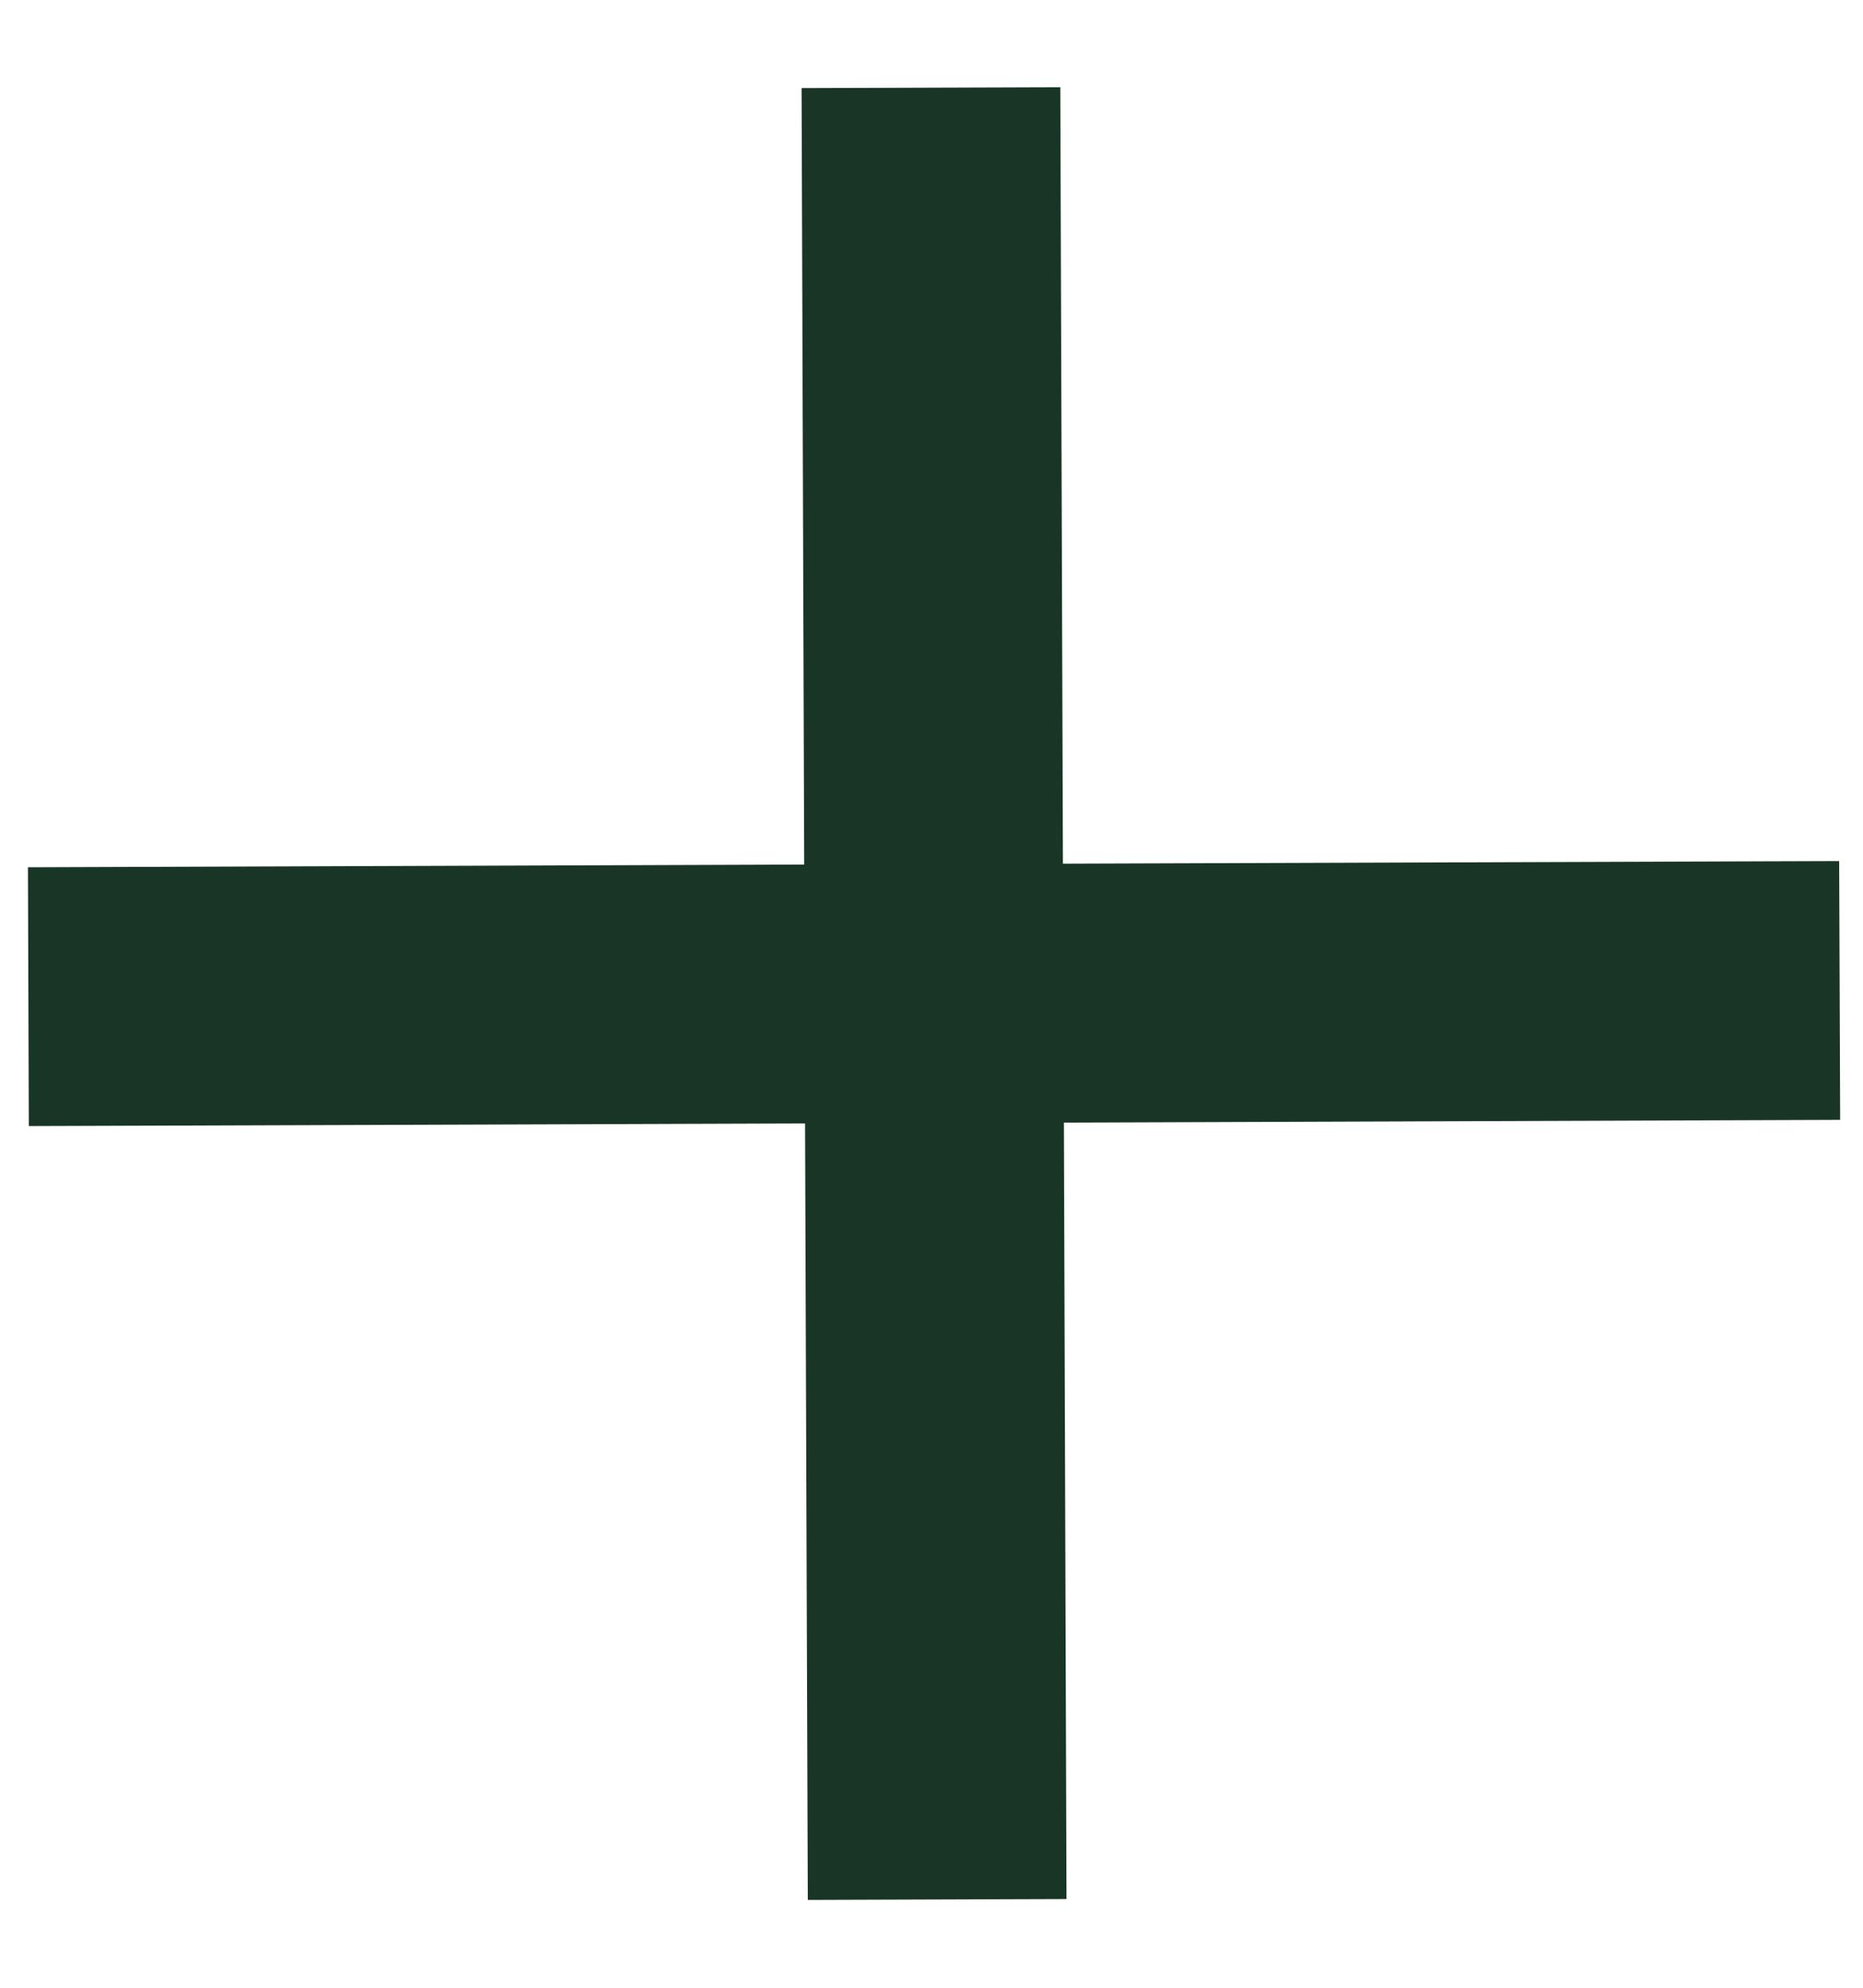
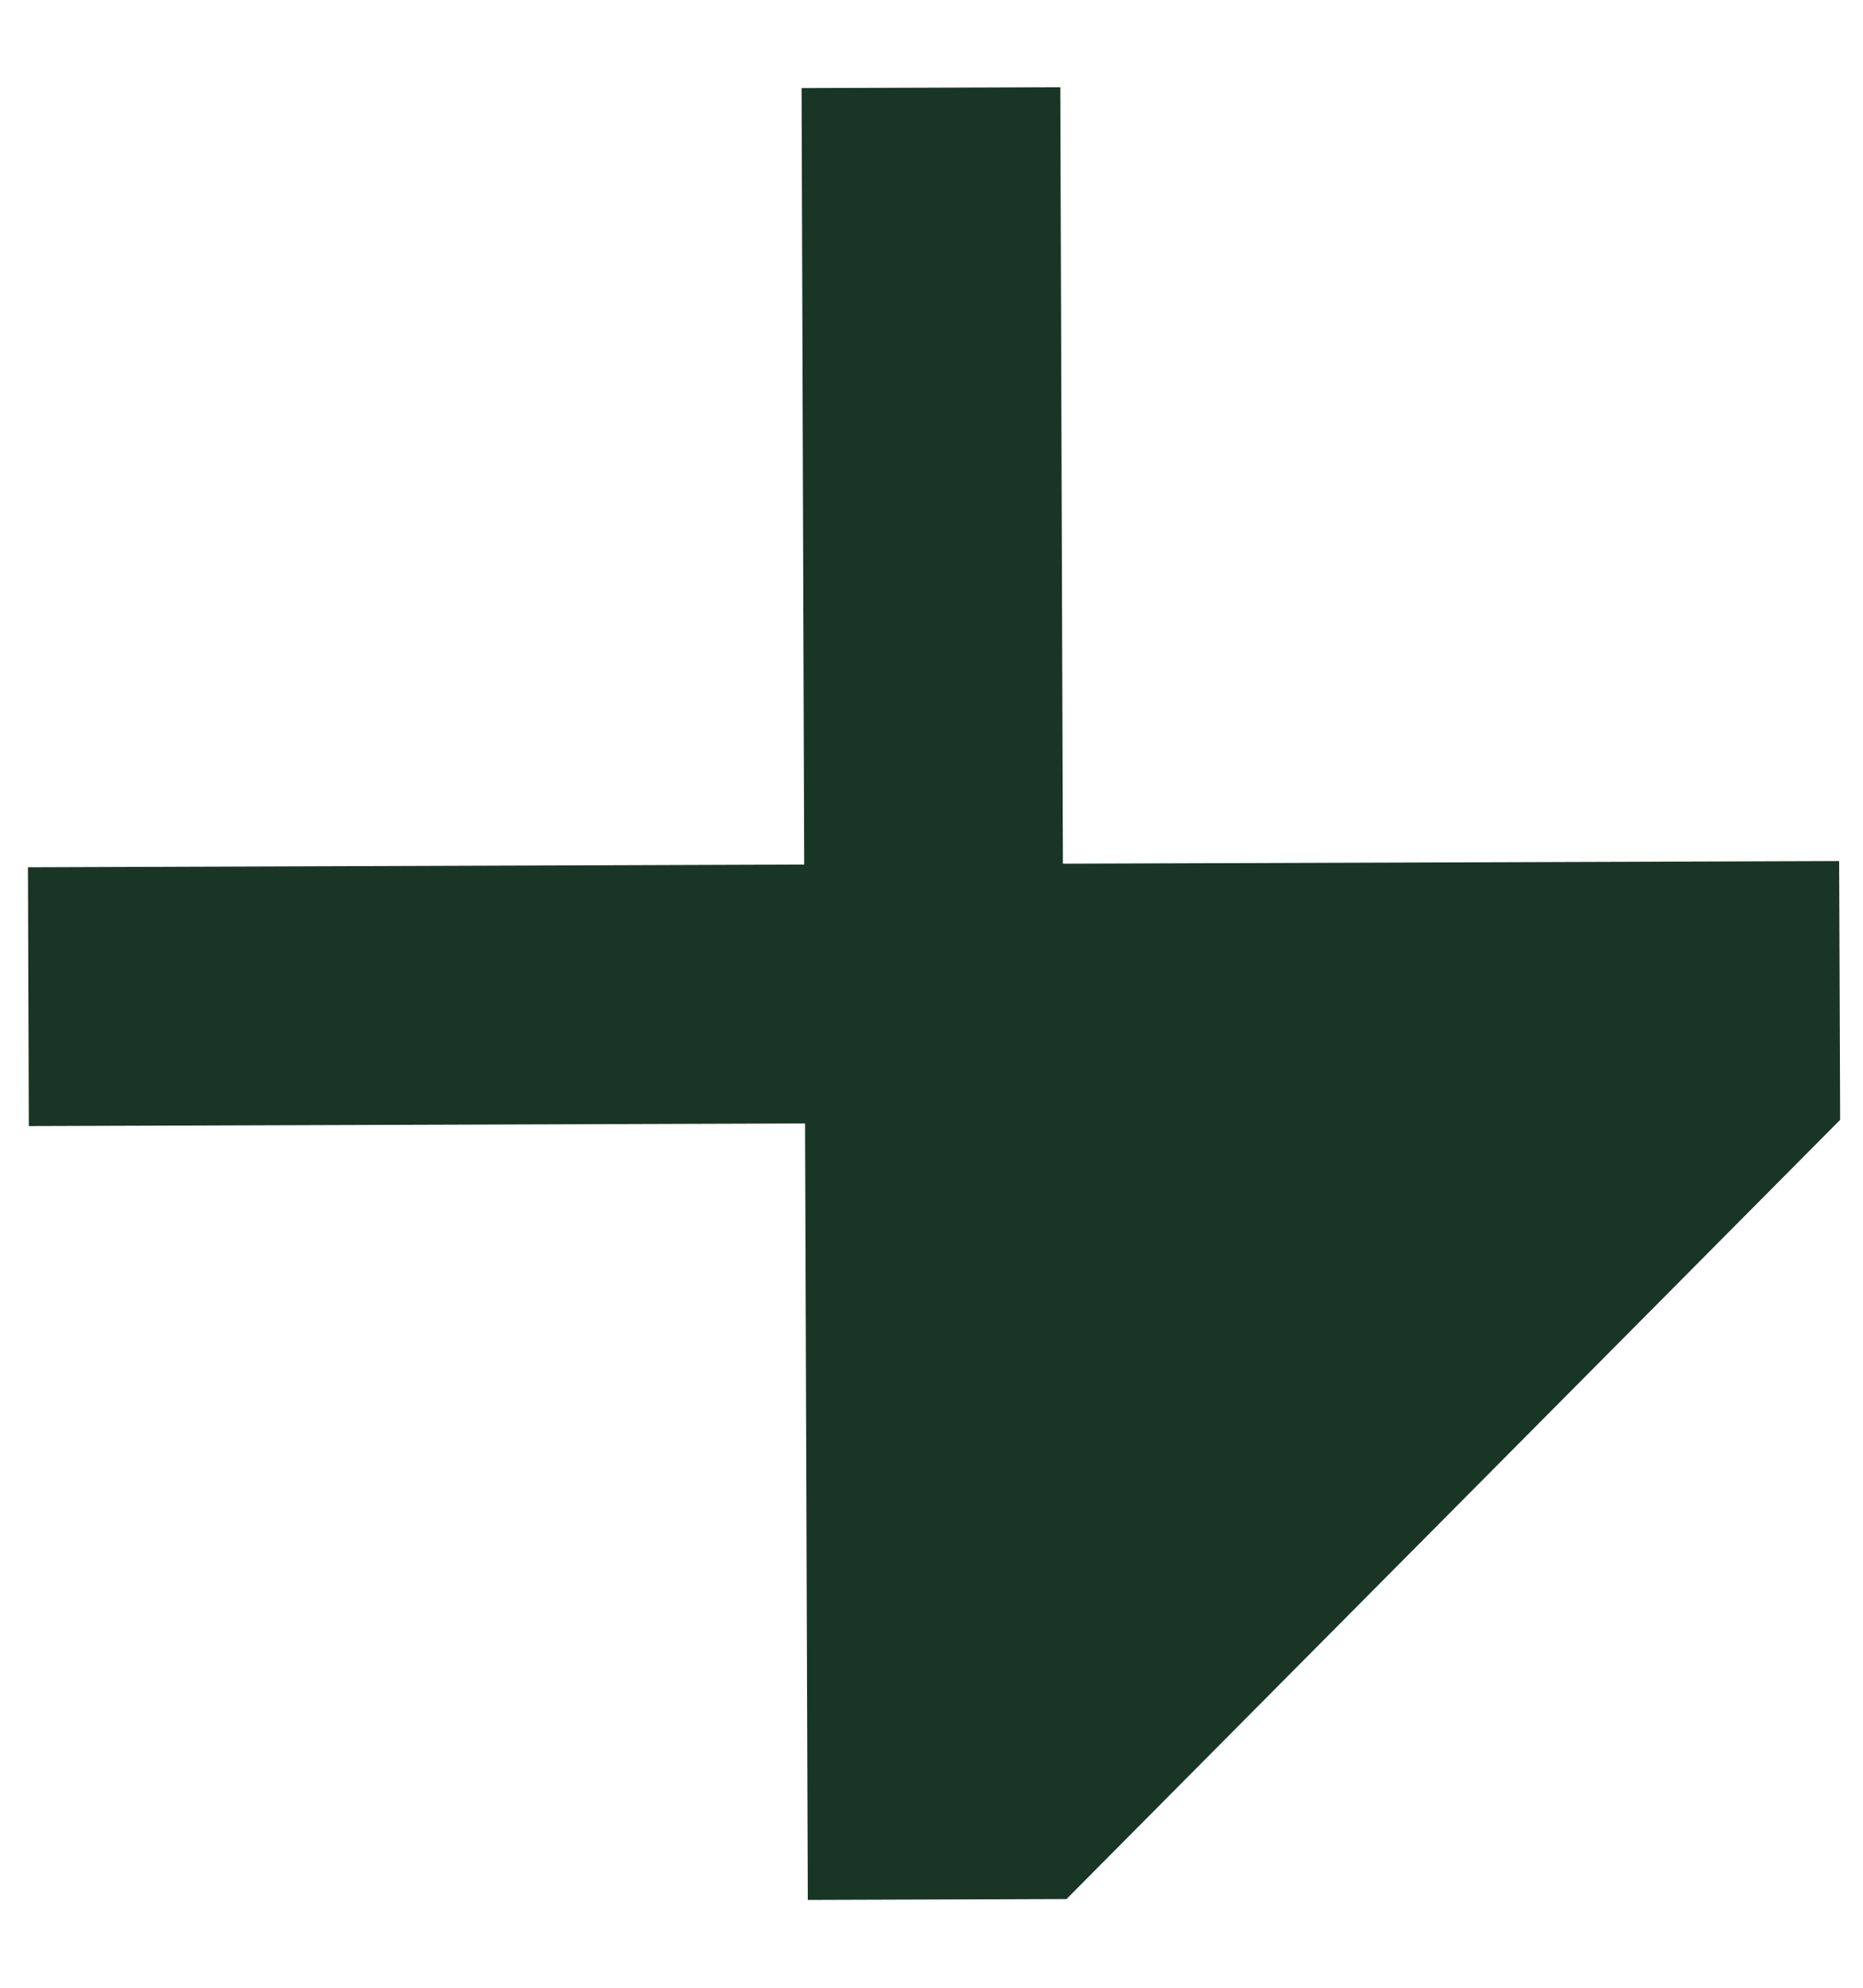
<svg xmlns="http://www.w3.org/2000/svg" width="15" height="16" viewBox="0 0 15 16" fill="none">
-   <path d="M8.537 0.702L8.558 6.952L14.808 6.931L14.816 9.014L8.566 9.036L8.587 15.286L6.504 15.293L6.482 9.043L0.232 9.064L0.225 6.981L6.475 6.959L6.454 0.709L8.537 0.702Z" fill="#193526" />
+   <path d="M8.537 0.702L8.558 6.952L14.808 6.931L14.816 9.014L8.587 15.286L6.504 15.293L6.482 9.043L0.232 9.064L0.225 6.981L6.475 6.959L6.454 0.709L8.537 0.702Z" fill="#193526" />
</svg>